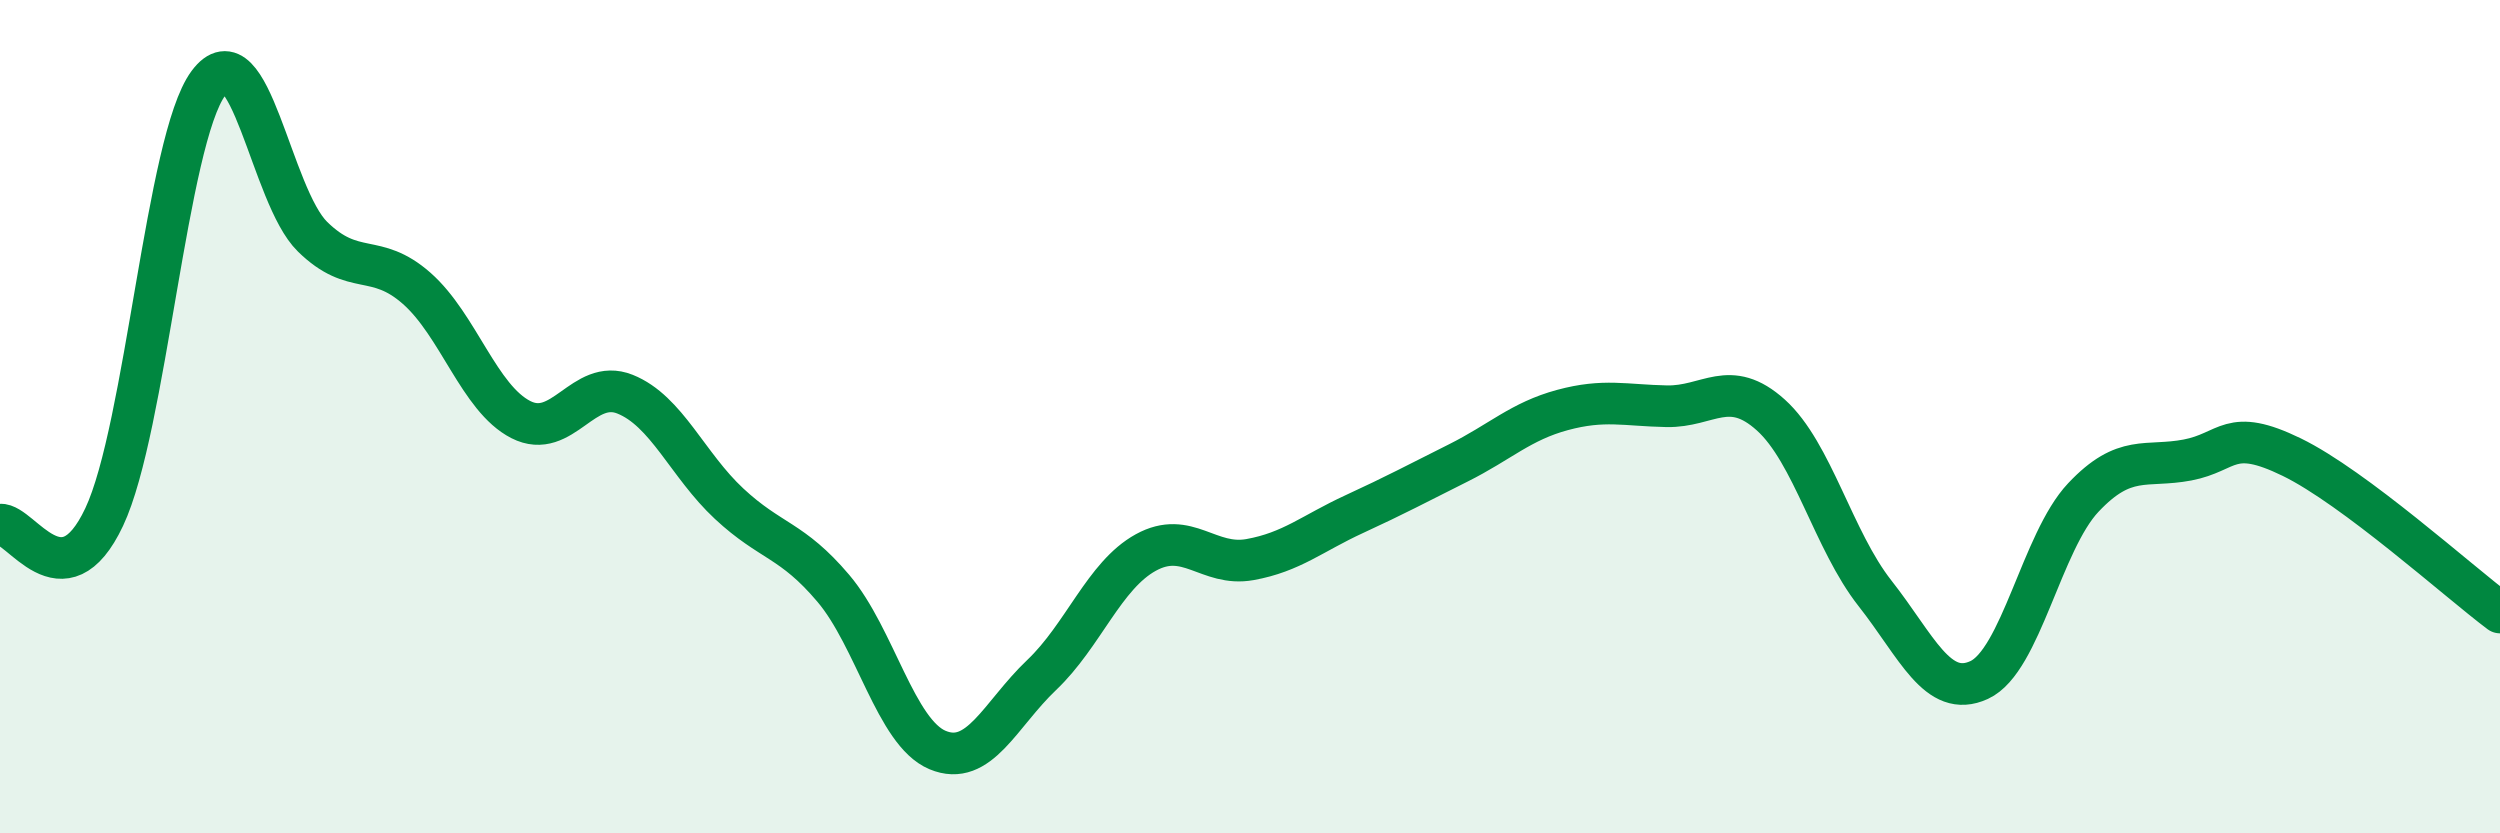
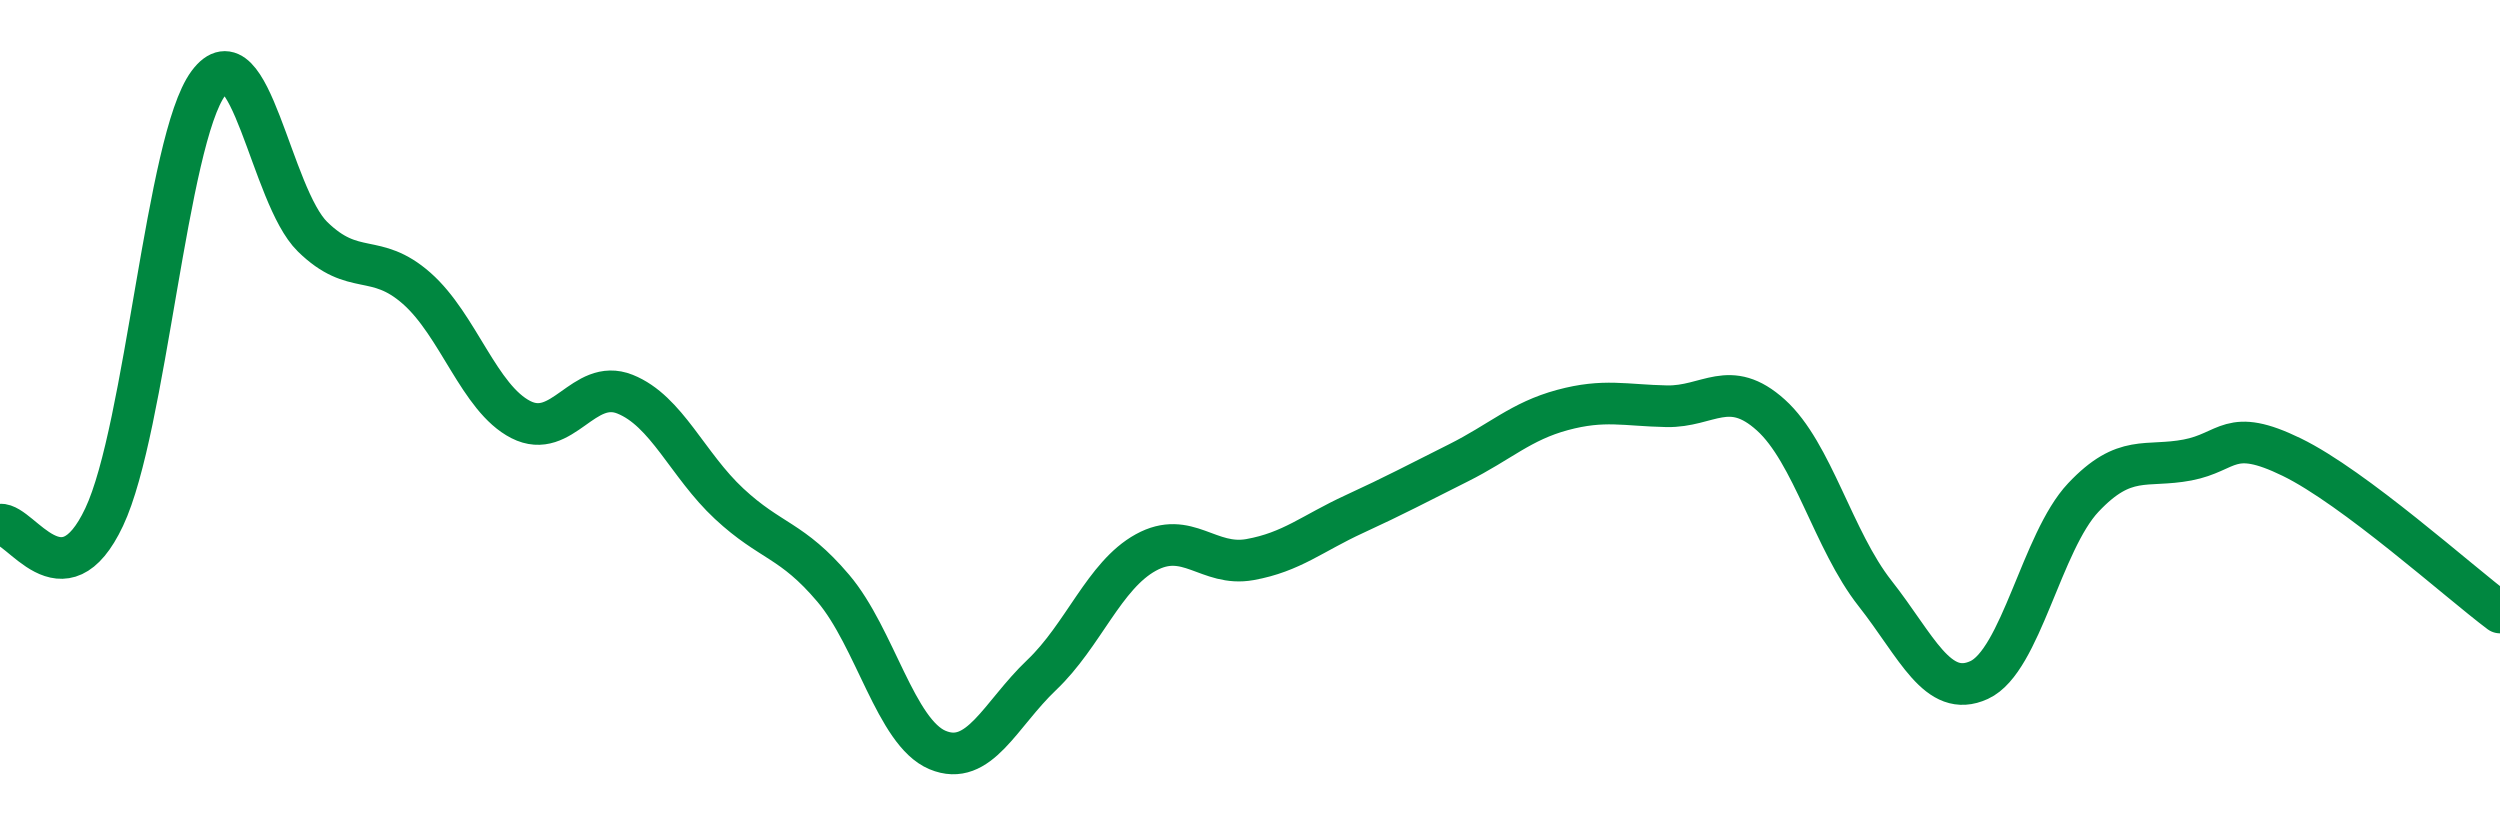
<svg xmlns="http://www.w3.org/2000/svg" width="60" height="20" viewBox="0 0 60 20">
-   <path d="M 0,12.59 C 0.5,12.55 1.5,14.53 2.5,12.41 C 3.5,10.29 4,3.35 5,2 C 6,0.65 6.5,4.7 7.5,5.68 C 8.5,6.66 9,6.04 10,6.92 C 11,7.8 11.5,9.56 12.5,10.07 C 13.5,10.58 14,9.06 15,9.46 C 16,9.86 16.5,11.16 17.5,12.09 C 18.5,13.02 19,12.94 20,14.12 C 21,15.3 21.5,17.58 22.5,18 C 23.5,18.42 24,17.15 25,16.2 C 26,15.25 26.5,13.81 27.5,13.26 C 28.5,12.71 29,13.61 30,13.43 C 31,13.25 31.5,12.8 32.5,12.34 C 33.5,11.88 34,11.61 35,11.11 C 36,10.61 36.5,10.11 37.5,9.84 C 38.5,9.57 39,9.73 40,9.75 C 41,9.77 41.5,9.06 42.5,9.96 C 43.5,10.86 44,12.97 45,14.24 C 46,15.51 46.5,16.78 47.5,16.32 C 48.5,15.86 49,13 50,11.94 C 51,10.88 51.5,11.23 52.5,11.04 C 53.5,10.85 53.5,10.24 55,10.97 C 56.5,11.7 59,13.95 60,14.7L60 20L0 20Z" fill="#008740" opacity="0.1" stroke-linecap="round" stroke-linejoin="round" />
  <path d="M 0,12.59 C 0.5,12.55 1.5,14.53 2.5,12.41 C 3.5,10.29 4,3.35 5,2 C 6,0.65 6.5,4.7 7.5,5.68 C 8.5,6.66 9,6.04 10,6.92 C 11,7.8 11.5,9.56 12.5,10.07 C 13.5,10.58 14,9.06 15,9.46 C 16,9.86 16.5,11.16 17.5,12.09 C 18.5,13.02 19,12.94 20,14.12 C 21,15.3 21.5,17.58 22.5,18 C 23.5,18.42 24,17.15 25,16.2 C 26,15.25 26.5,13.81 27.5,13.26 C 28.5,12.71 29,13.61 30,13.43 C 31,13.25 31.5,12.8 32.5,12.34 C 33.5,11.88 34,11.61 35,11.11 C 36,10.61 36.5,10.11 37.5,9.84 C 38.5,9.57 39,9.73 40,9.75 C 41,9.77 41.5,9.06 42.5,9.96 C 43.5,10.86 44,12.97 45,14.24 C 46,15.51 46.5,16.78 47.5,16.32 C 48.5,15.86 49,13 50,11.94 C 51,10.88 51.5,11.23 52.5,11.04 C 53.5,10.85 53.5,10.24 55,10.97 C 56.5,11.7 59,13.95 60,14.7" stroke="#008740" stroke-width="1" fill="none" stroke-linecap="round" stroke-linejoin="round" />
</svg>